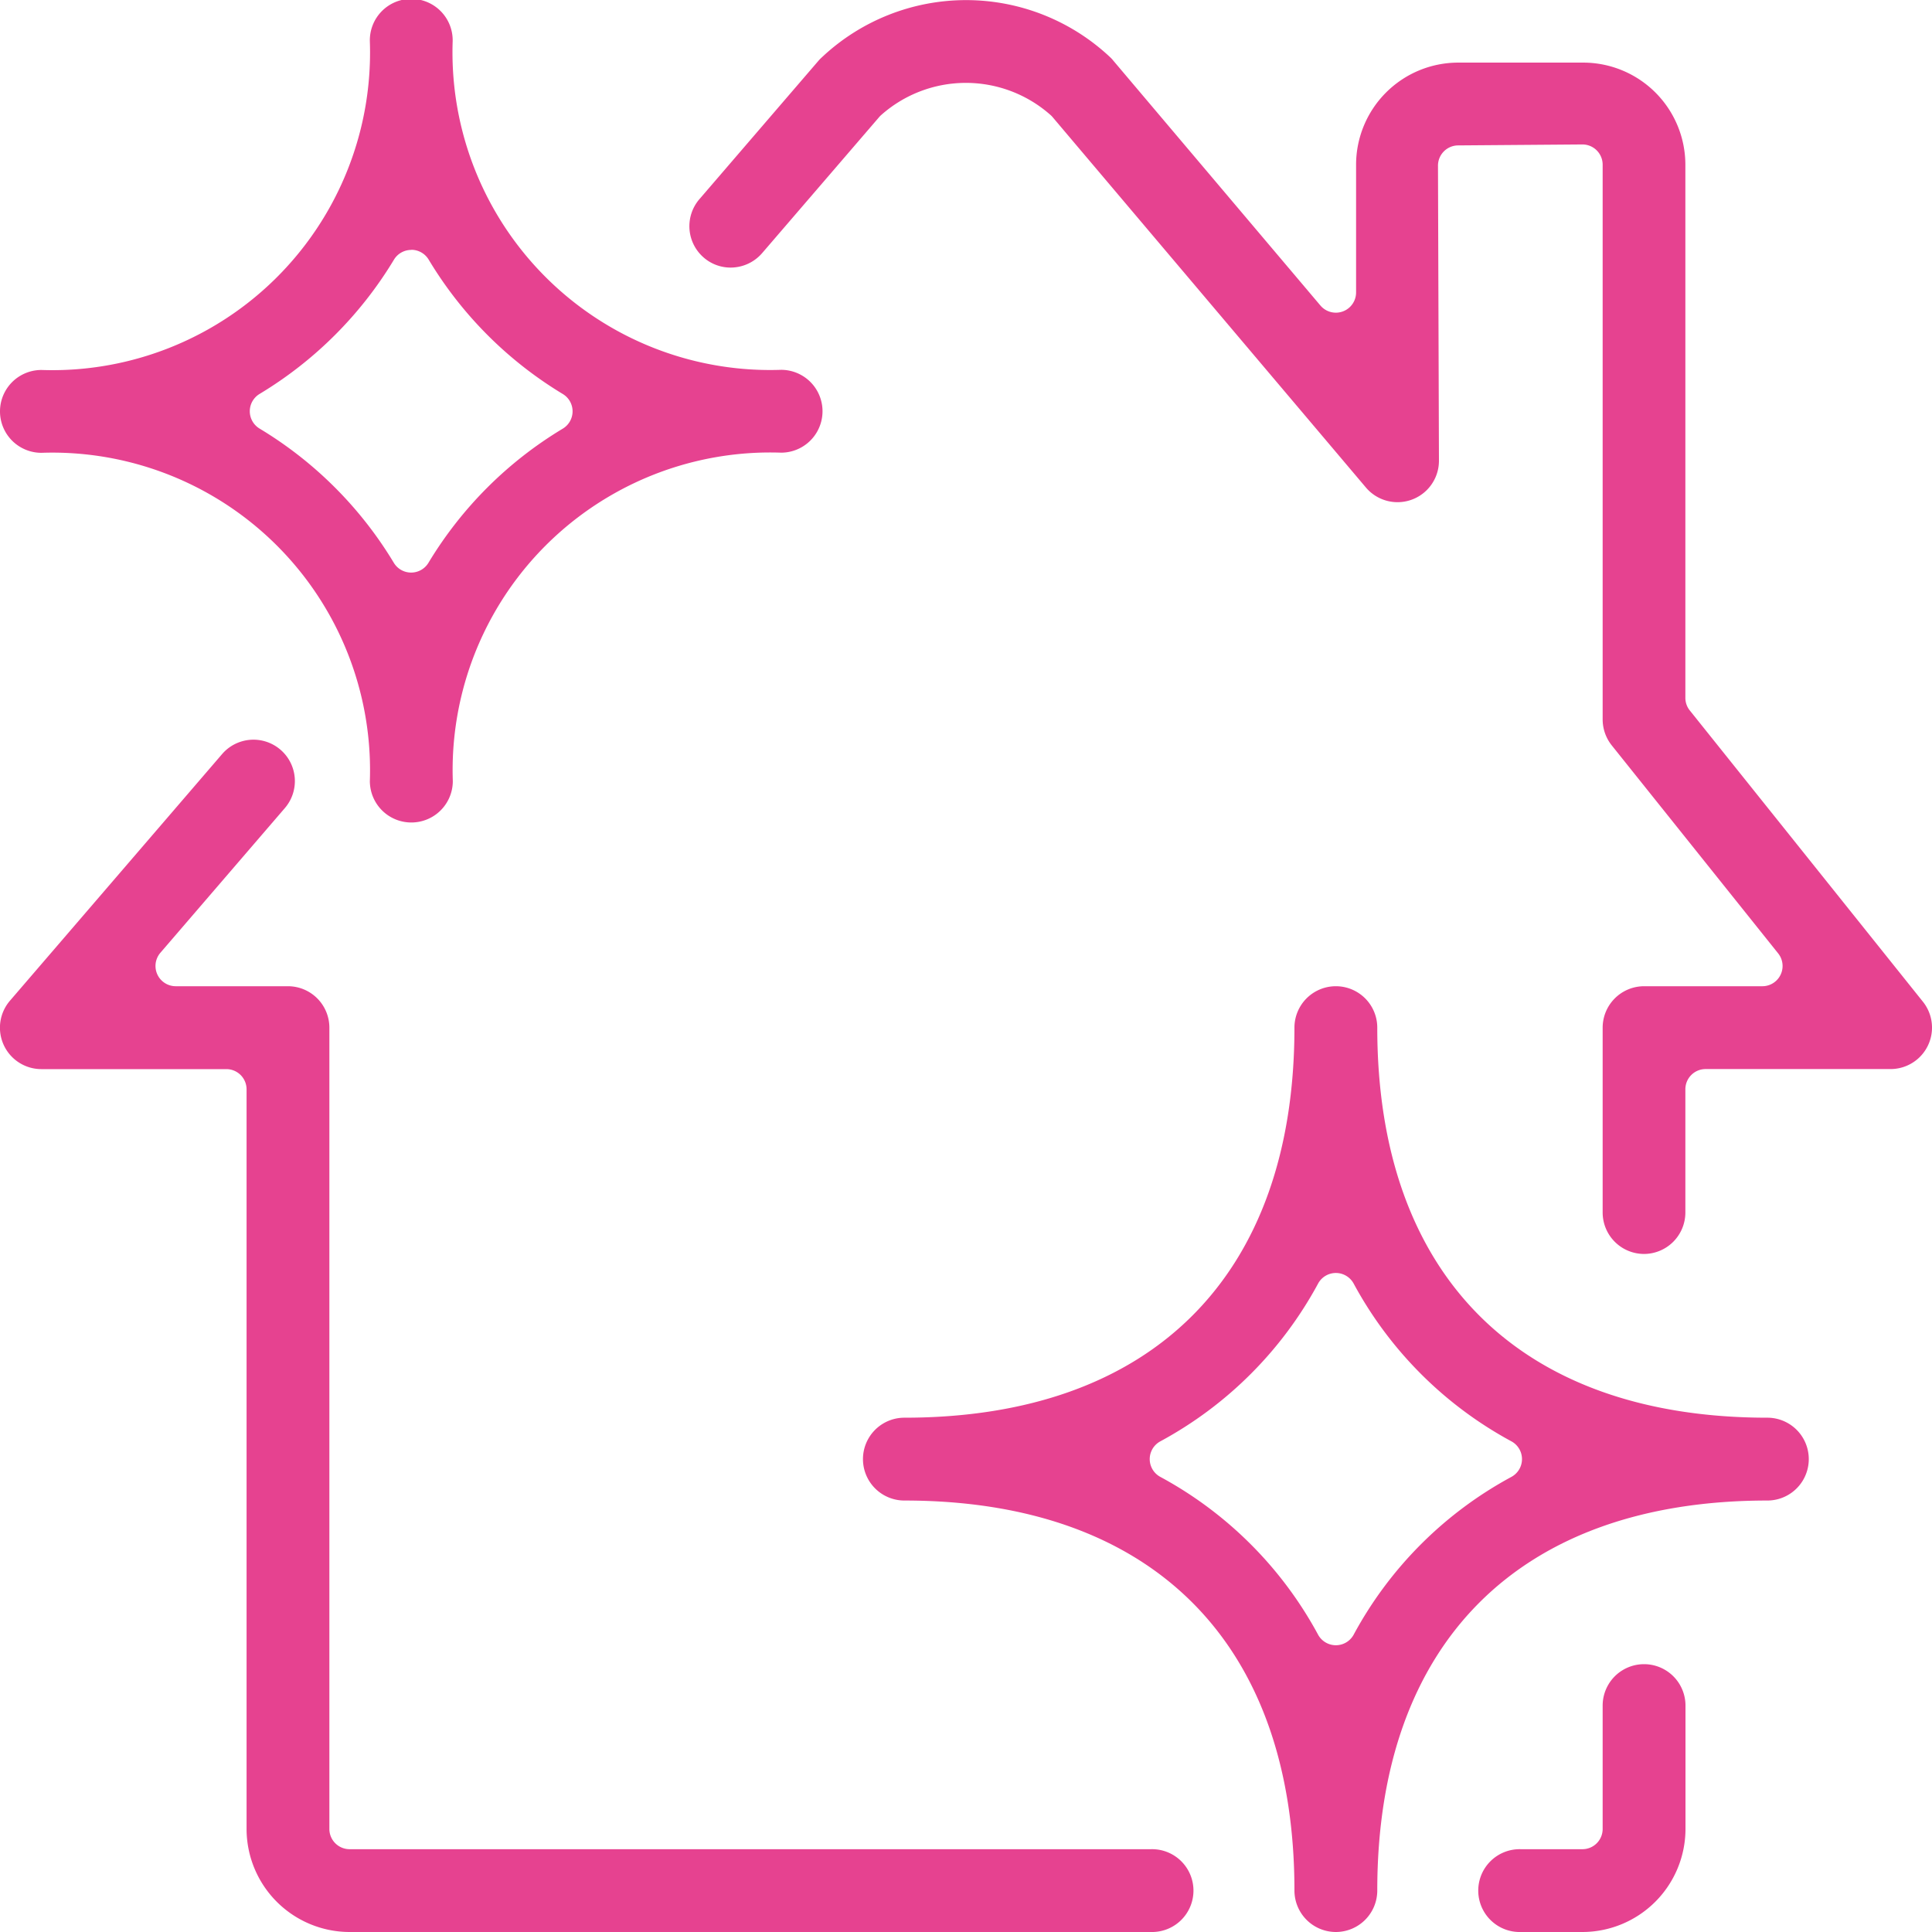
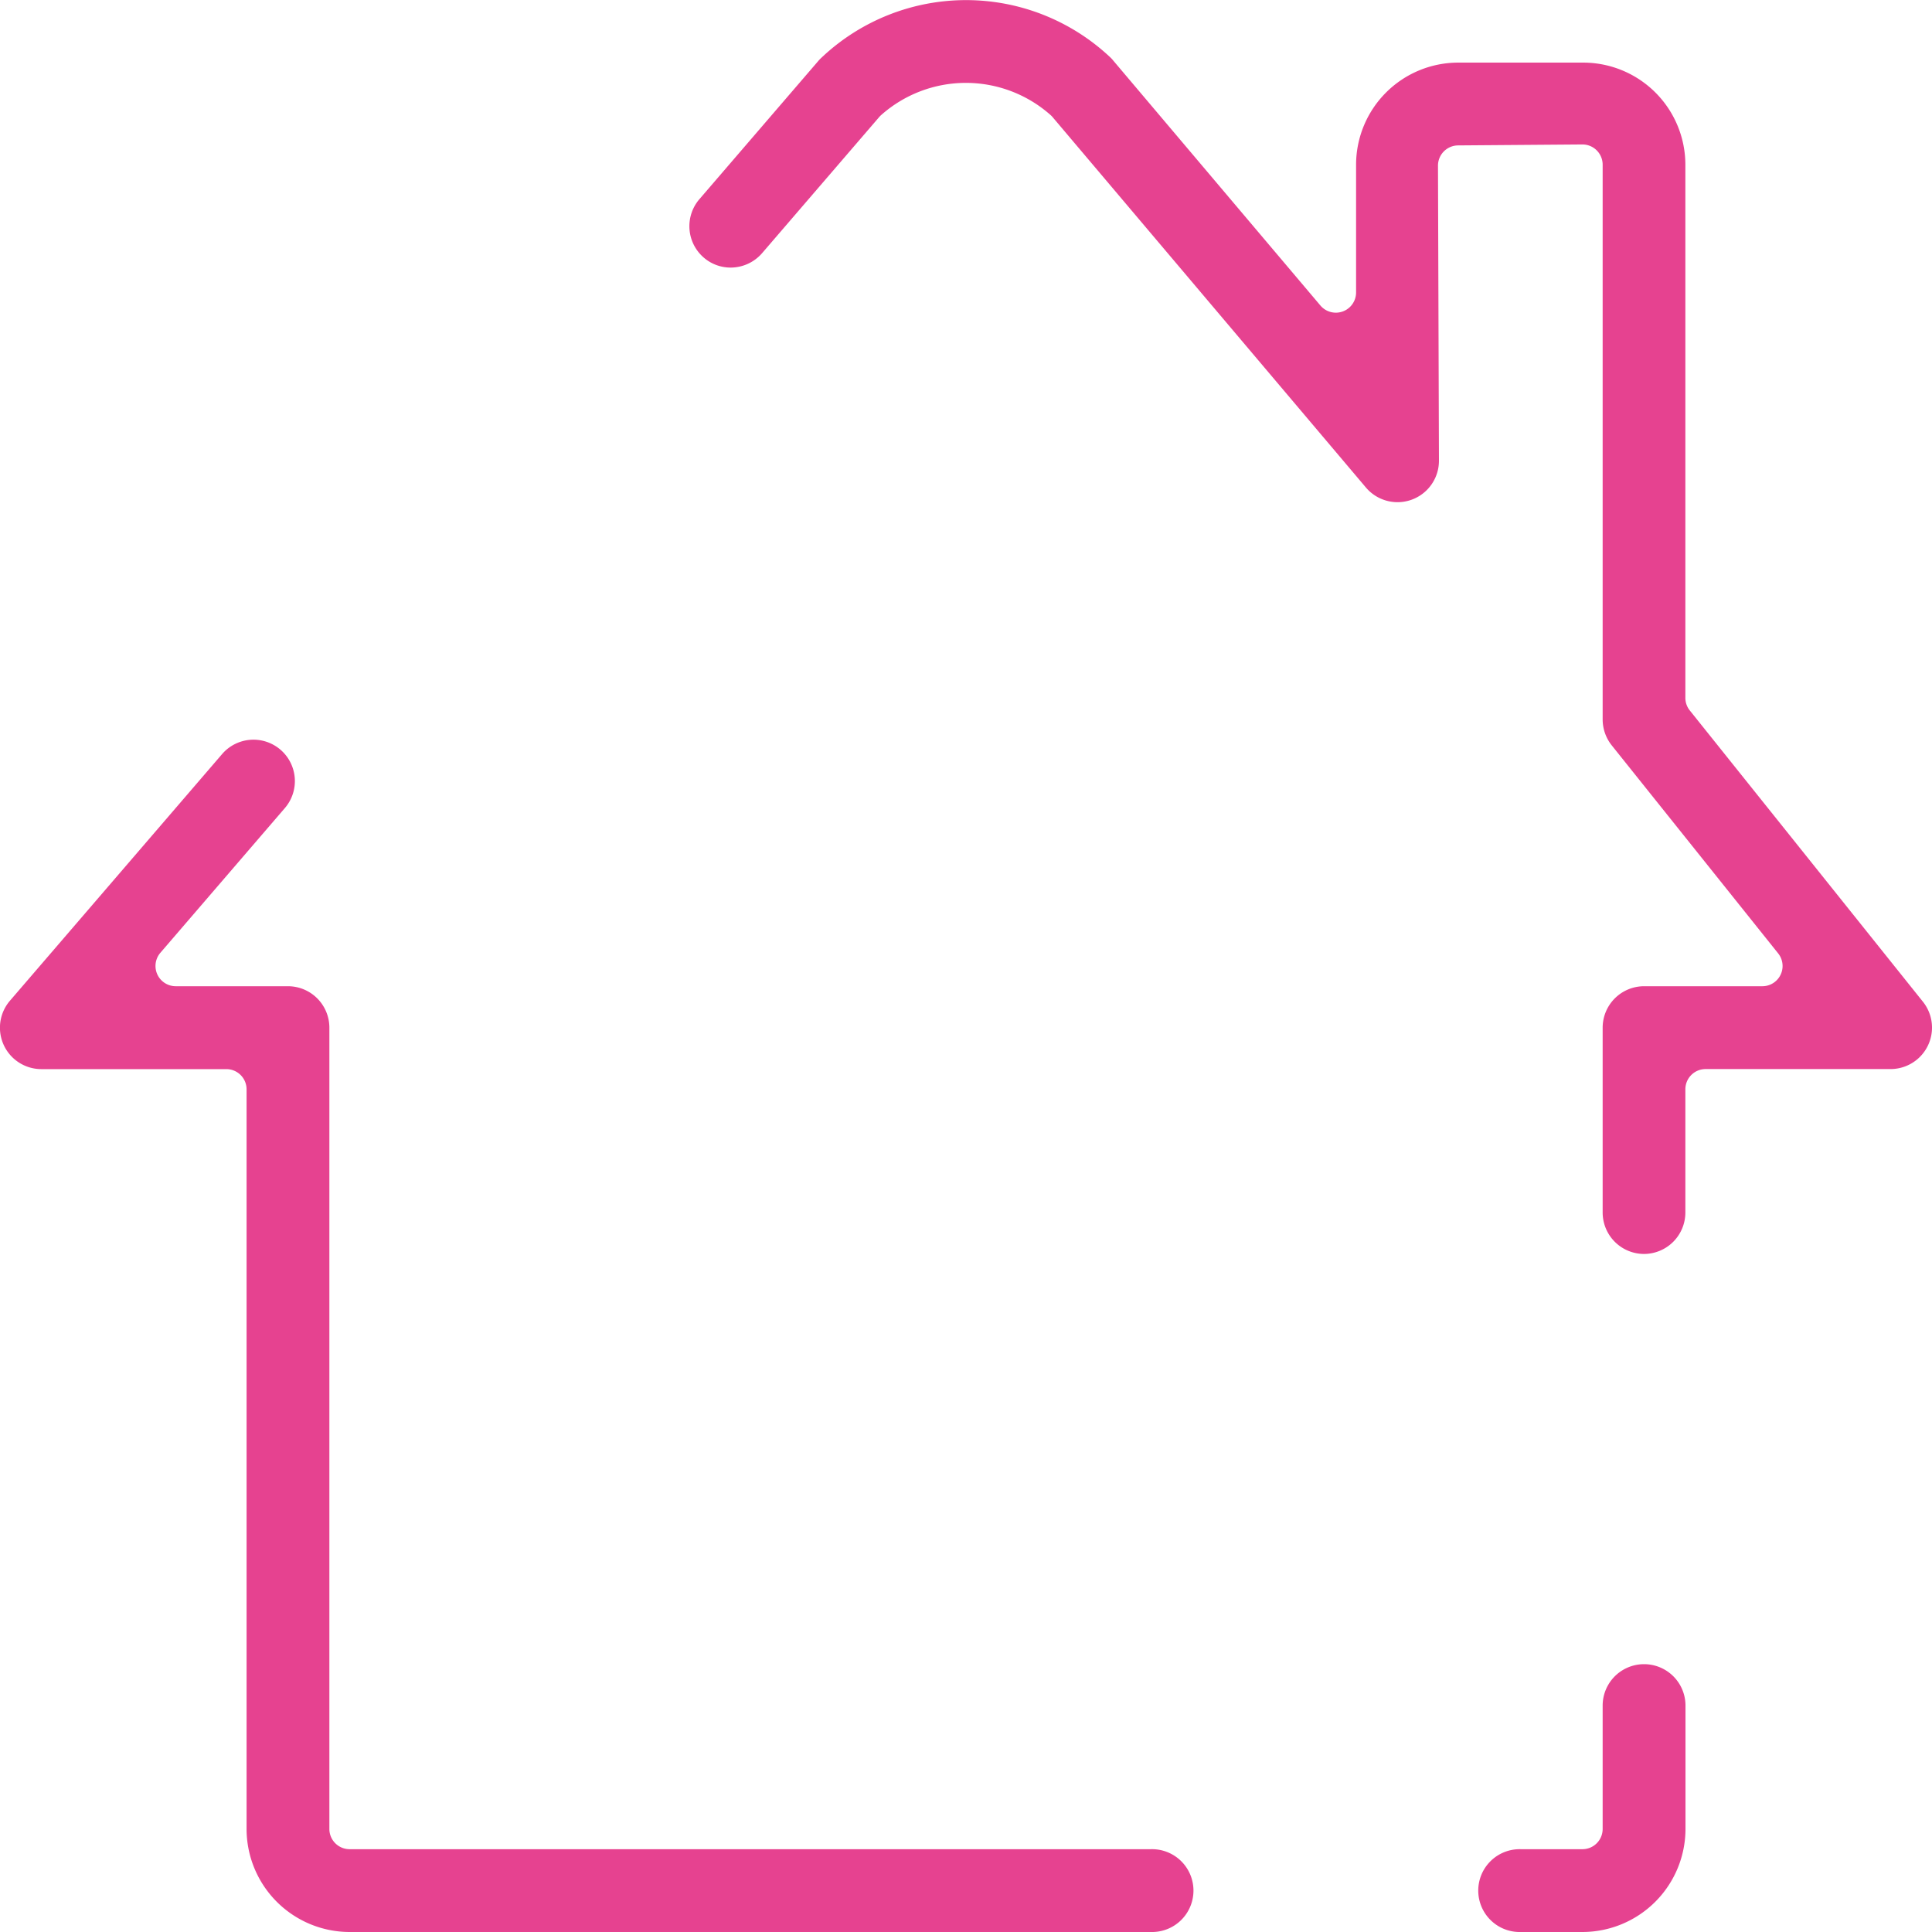
<svg xmlns="http://www.w3.org/2000/svg" width="512" height="512" x="0" y="0" viewBox="0 0 64 64" style="enable-background:new 0 0 512 512" xml:space="preserve">
  <g>
    <path d="M54.462 41.539a1.374 1.374 0 0 1-1.372-1.372v-6.125a1.374 1.374 0 0 1 1.372-1.372h3.918a.67.67 0 0 0 .523-1.089L53.39 24.69a1.381 1.381 0 0 1-.3-.857V5.456a.671.671 0 0 0-.67-.671l-4.12.032a.671.671 0 0 0-.665.673l.032 9.776a1.372 1.372 0 0 1-2.42.883L34.871 3.882a.6.6 0 0 0-.066-.068 4.227 4.227 0 0 0-5.618 0 .616.616 0 0 0-.062.063l-3.88 4.51a1.38 1.38 0 0 1-1.044.477 1.355 1.355 0 0 1-.888-.331 1.373 1.373 0 0 1-.146-1.933L27.124 2a1.264 1.264 0 0 1 .1-.1 6.967 6.967 0 0 1 9.556 0 .955.955 0 0 1 .1.109l6.86 8.111a.67.67 0 0 0 1.182-.433V5.456A3.386 3.386 0 0 1 48.3 2.074h4.148a3.386 3.386 0 0 1 3.382 3.382v17.661a.664.664 0 0 0 .147.418l7.723 9.649a1.373 1.373 0 0 1-1.072 2.23H56.5a.67.67 0 0 0-.67.67v4.083a1.374 1.374 0 0 1-1.368 1.372zM11.581 64a3.417 3.417 0 0 1-3.413-3.414v-24.5a.67.67 0 0 0-.67-.67H1.372a1.372 1.372 0 0 1-1.039-2.27l7.025-8.167a1.371 1.371 0 0 1 1.933-.144 1.371 1.371 0 0 1 .145 1.934l-4.124 4.794a.671.671 0 0 0 .508 1.107h3.72a1.373 1.373 0 0 1 1.371 1.372v26.544a.67.67 0 0 0 .67.671h26.545a1.372 1.372 0 1 1 0 2.743zM50.378 64a1.372 1.372 0 1 1 0-2.743h2.042a.67.67 0 0 0 .67-.671V56.5a1.372 1.372 0 0 1 2.744 0v4.083A3.418 3.418 0 0 1 52.42 64z" fill="#e64290" opacity="1" data-original="#000000" />
-     <path d="M44.252 64a1.374 1.374 0 0 1-1.372-1.372c0-8.211-4.709-12.921-12.921-12.921a1.372 1.372 0 1 1 0-2.744c8.212 0 12.921-4.709 12.921-12.921a1.372 1.372 0 0 1 2.744 0c0 8.212 4.71 12.921 12.922 12.921a1.372 1.372 0 0 1 0 2.744c-8.212 0-12.922 4.71-12.922 12.921A1.374 1.374 0 0 1 44.252 64zm0-21.831a.669.669 0 0 0-.588.35 12.914 12.914 0 0 1-5.228 5.228.669.669 0 0 0 0 1.176 12.923 12.923 0 0 1 5.228 5.229.671.671 0 0 0 1.177 0 12.9 12.9 0 0 1 5.228-5.229.67.67 0 0 0 0-1.176 12.914 12.914 0 0 1-5.228-5.228.671.671 0 0 0-.589-.35zM13.623 27.246a1.373 1.373 0 0 1-1.371-1.371A10.523 10.523 0 0 0 1.372 15a1.372 1.372 0 0 1 0-2.744 10.523 10.523 0 0 0 10.88-10.884 1.372 1.372 0 1 1 2.743 0 10.523 10.523 0 0 0 10.88 10.879 1.372 1.372 0 0 1 0 2.744A10.523 10.523 0 0 0 15 25.875a1.373 1.373 0 0 1-1.377 1.371zm0-18.967a.669.669 0 0 0-.574.325A13.057 13.057 0 0 1 8.6 13.049a.67.67 0 0 0 0 1.149 13.036 13.036 0 0 1 4.445 4.444.67.67 0 0 0 1.149 0 13.025 13.025 0 0 1 4.448-4.442.67.67 0 0 0 0-1.149A13.039 13.039 0 0 1 14.2 8.6a.669.669 0 0 0-.575-.325z" fill="#e64290" opacity="1" data-original="#000000" />
  </g>
</svg>